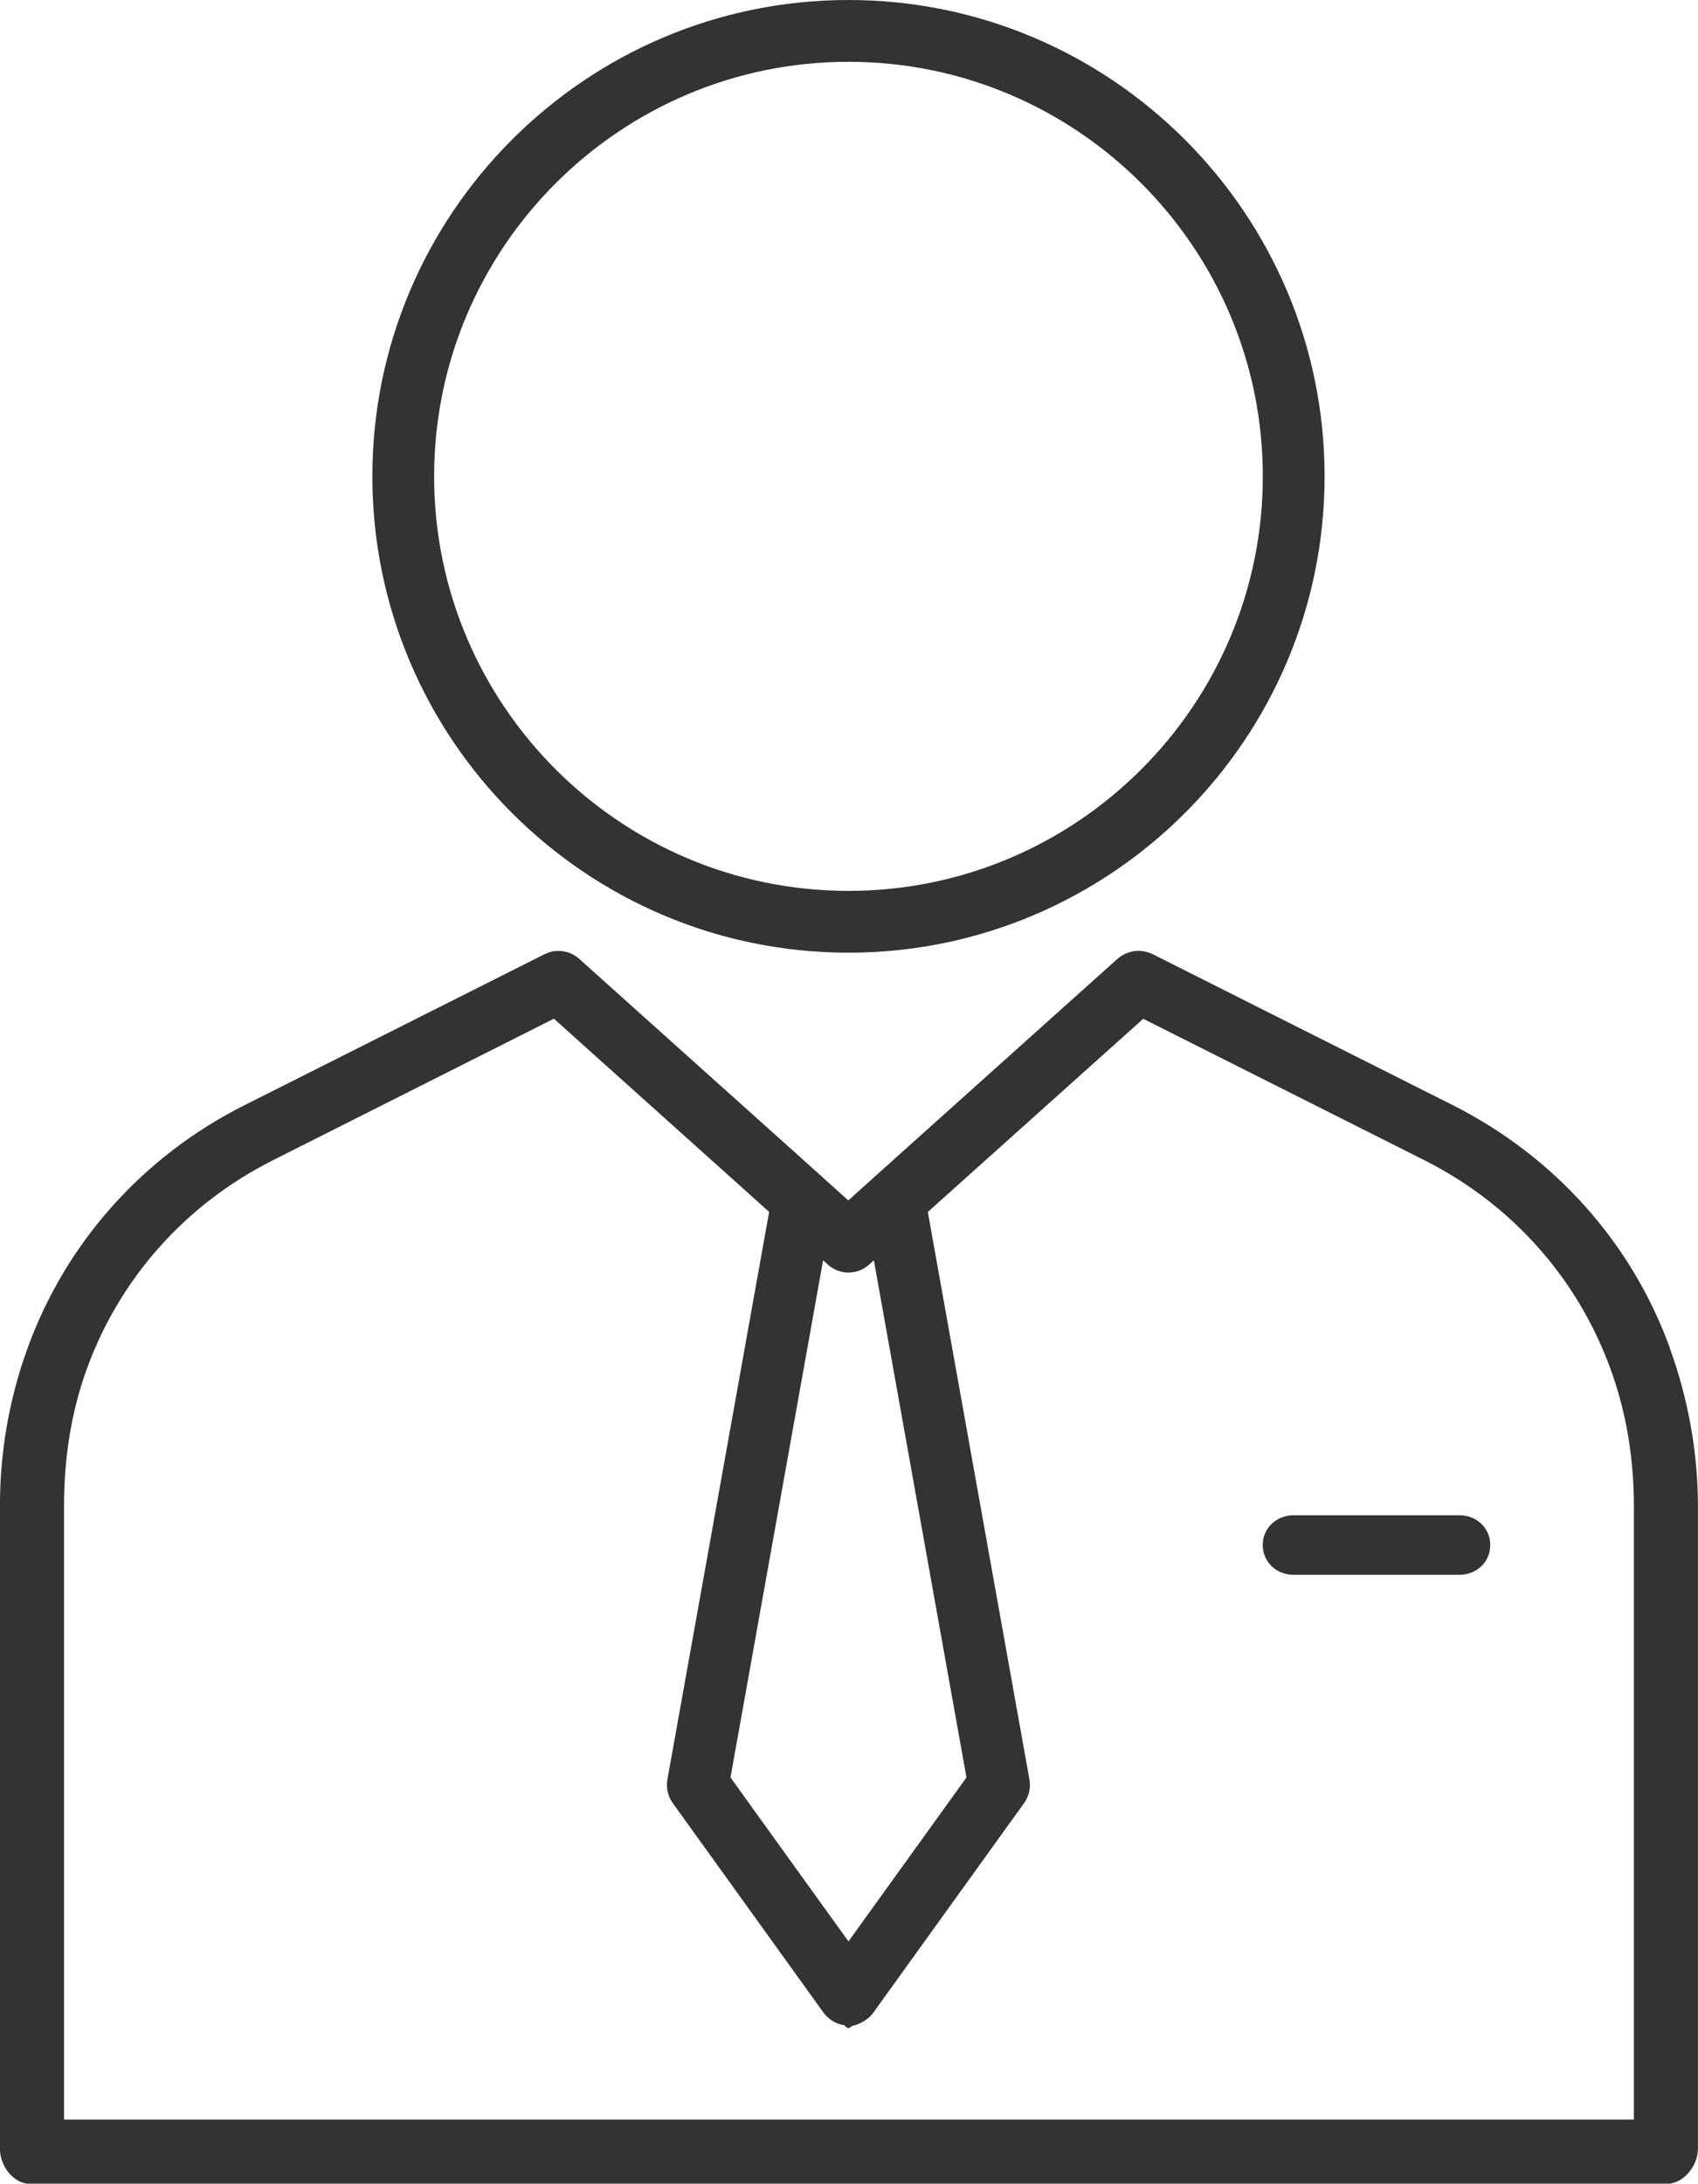
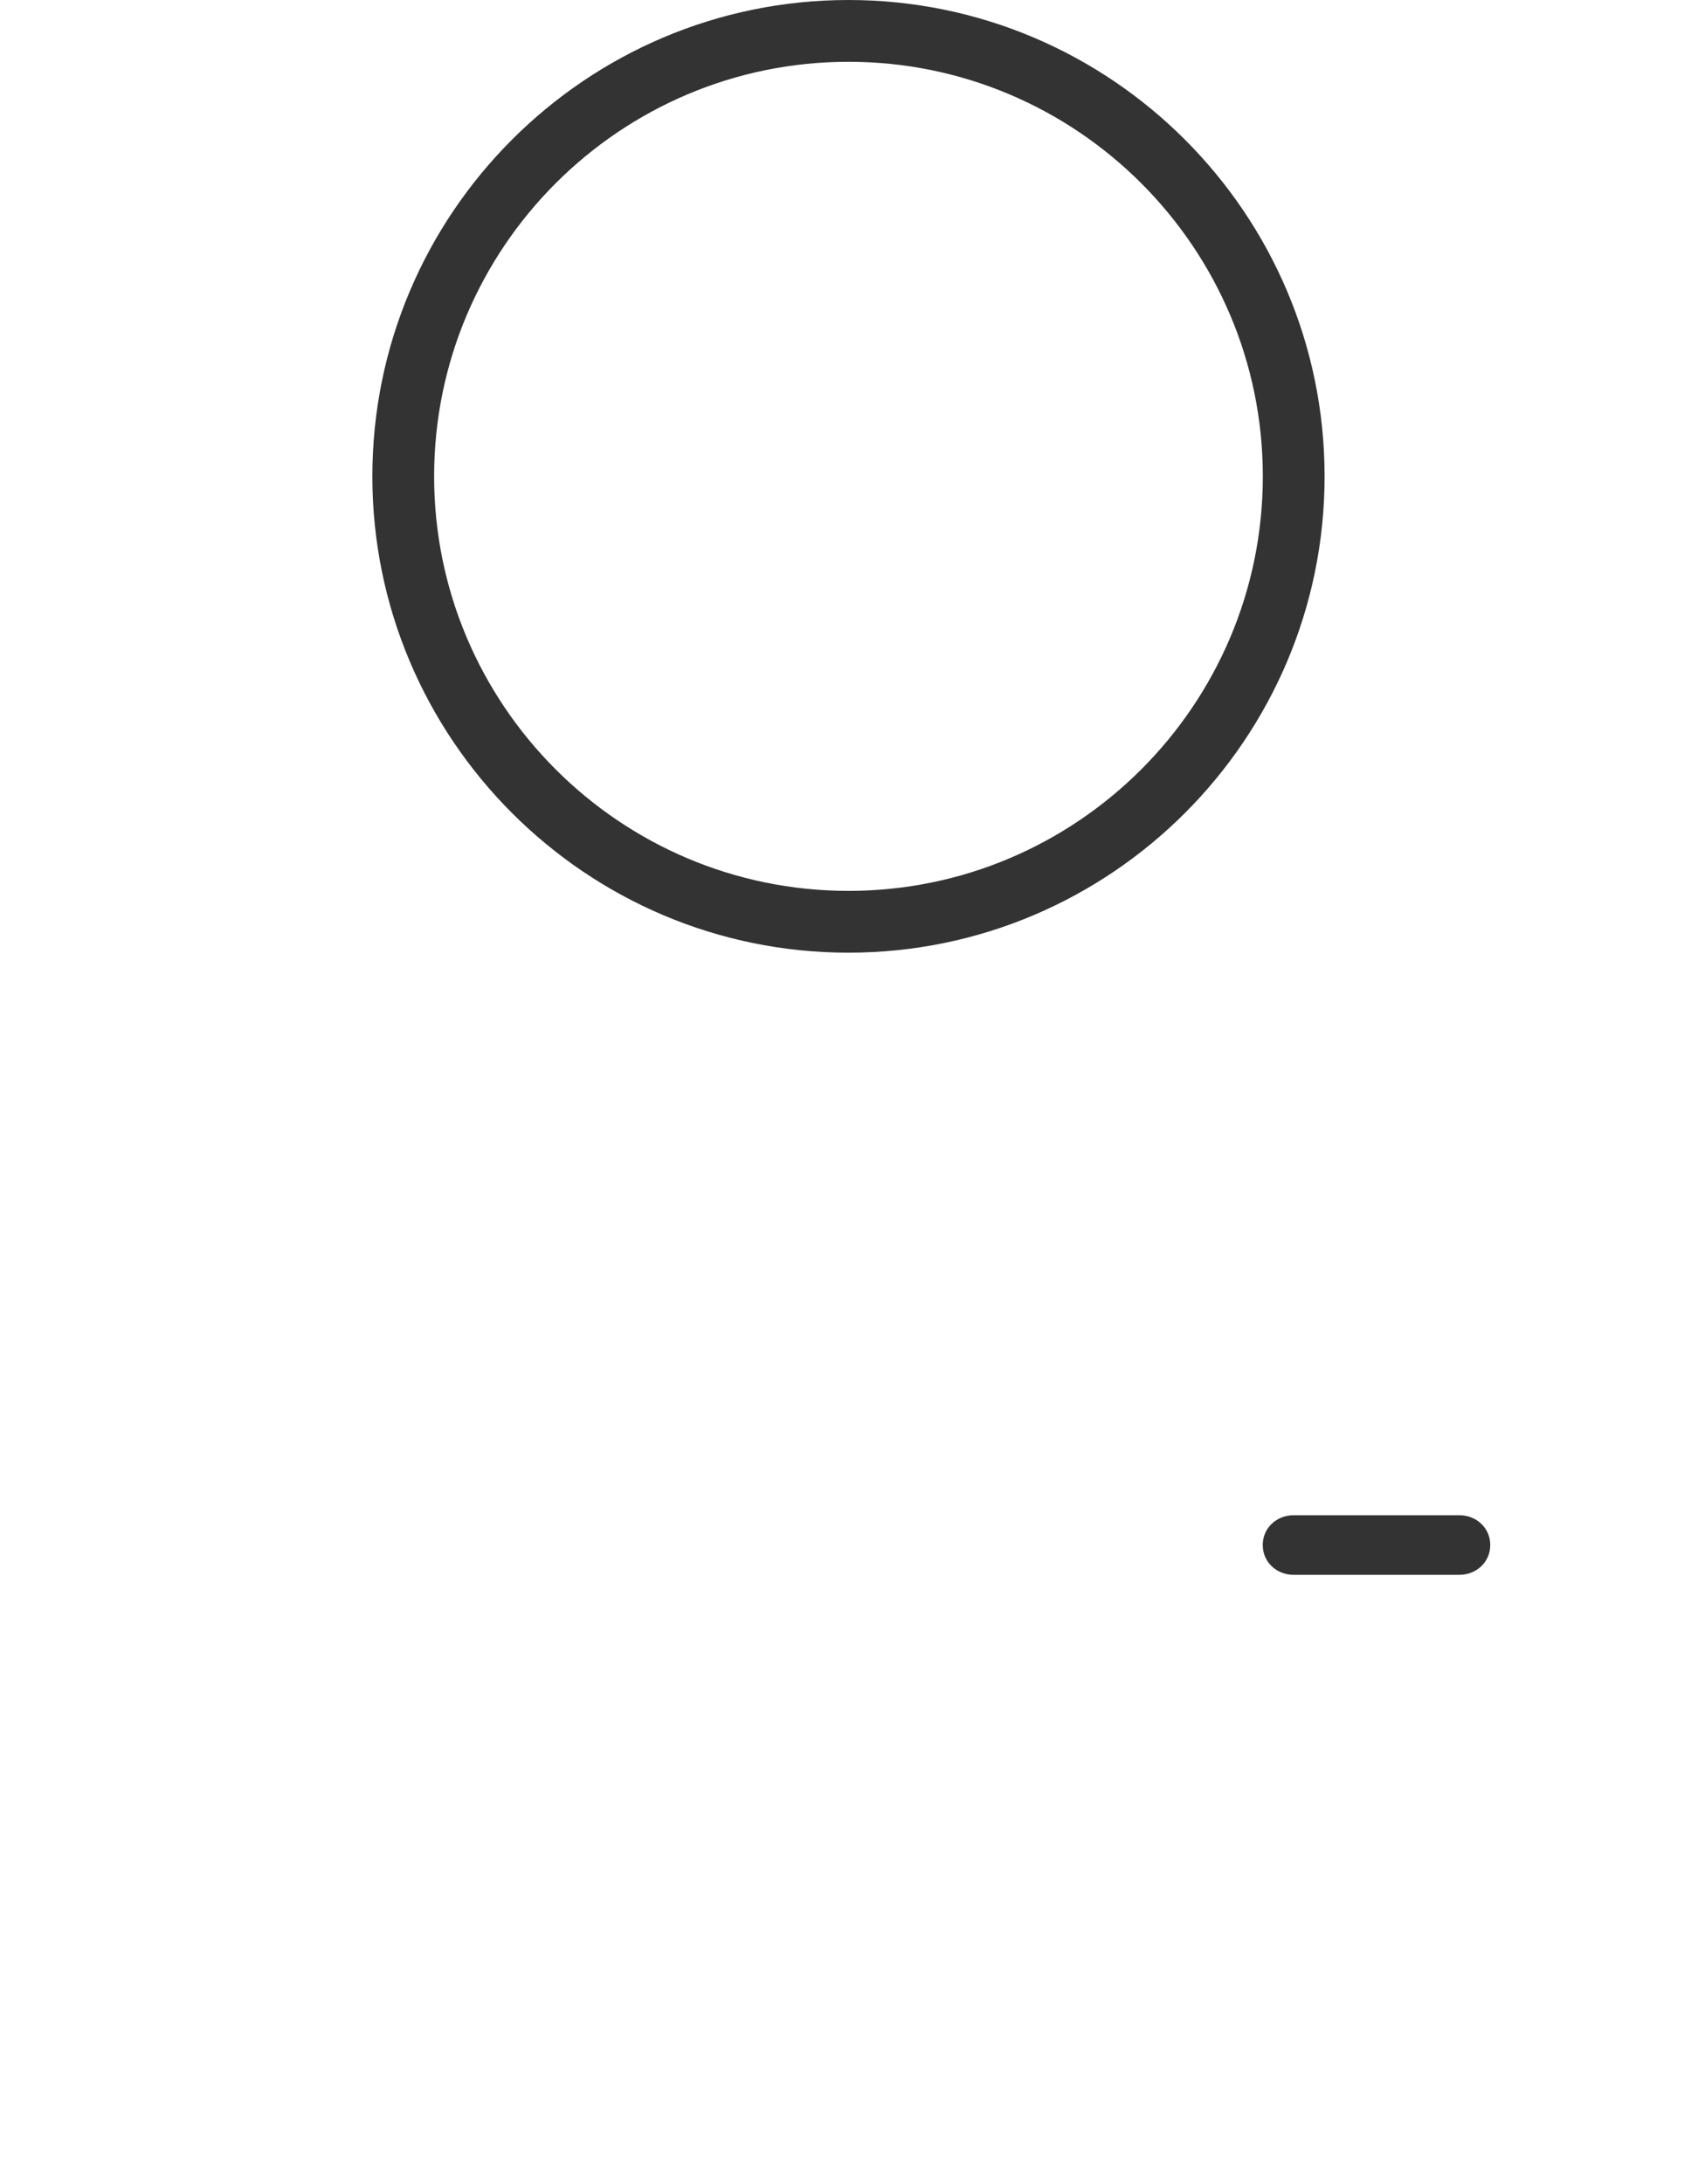
<svg xmlns="http://www.w3.org/2000/svg" id="_レイヤー_2" data-name="レイヤー 2" viewBox="0 0 208.67 268.23">
  <defs>
    <style>
      .cls-1 {
        fill: #333;
        stroke-width: 0px;
      }
    </style>
  </defs>
  <g id="_レイヤー_1-2" data-name="レイヤー 1">
    <g>
      <path class="cls-1" d="M179.34,186.12h-20.36c-2.1,0-3.8,1.56-3.8,3.66s1.7,3.66,3.8,3.66h20.36c2.1,0,3.8-1.56,3.8-3.66s-1.7-3.66-3.8-3.66Z" />
-       <path class="cls-1" d="M205.23,165.62c-4.7-12.98-14.21-23.59-26.75-29.9l-36.87-18.54s-.03,0-.04-.01c-.08-.04-.16-.07-.23-.1-.04-.02-.08-.04-.13-.05-.07-.02-.13-.04-.2-.06-.06-.02-.11-.04-.17-.05-.05-.01-.1-.02-.15-.03-.07-.02-.15-.03-.22-.04-.04,0-.07,0-.11-.01-.09-.01-.17-.02-.26-.03-.03,0-.06,0-.09,0-.09,0-.18,0-.27,0-.04,0-.09,0-.13.01-.07,0-.15.01-.22.02-.07,0-.13.02-.2.04-.05,0-.1.02-.15.03-.08.02-.16.04-.24.07-.04.01-.07.02-.11.03-.08.03-.16.06-.24.09-.04.01-.07.03-.11.04-.07.03-.13.06-.2.1-.05.02-.09.05-.14.07-.05.03-.1.06-.15.09-.06.04-.12.07-.18.12-.04.03-.07.06-.11.08-.07.05-.13.1-.2.16,0,0-.02.01-.03.02l-29.77,26.7c-.13.1-.25.21-.36.33l-2.95,2.65-2.95-2.65c-.11-.12-.24-.23-.36-.33l-29.77-26.7s-.02-.01-.03-.02c-.06-.06-.13-.11-.2-.16-.03-.03-.07-.06-.1-.08-.06-.04-.12-.08-.18-.12-.05-.03-.1-.06-.14-.09-.05-.03-.09-.05-.14-.07-.07-.03-.13-.07-.2-.1-.03-.02-.07-.03-.1-.04-.08-.03-.16-.07-.24-.09-.03-.01-.06-.02-.09-.03-.08-.03-.17-.05-.26-.07-.04-.01-.09-.02-.13-.02-.07-.01-.15-.03-.22-.04-.07,0-.13-.01-.2-.02-.05,0-.11-.01-.16-.01-.08,0-.16,0-.24,0-.04,0-.08,0-.12,0-.08,0-.16.01-.24.02-.04,0-.08,0-.13.01-.07.01-.14.03-.2.04-.05.01-.11.02-.16.04-.05.01-.11.03-.16.05-.07.02-.14.04-.21.07-.04.01-.08.03-.12.05-.08.03-.16.07-.24.1-.01,0-.02,0-.03.01l-36.86,18.54c-12.54,6.3-22,16.92-26.7,29.9-2.26,6.23-3.38,12.75-3.38,19.38v78.93c0,2.1,1.65,4.31,3.75,4.31h201.04c2.1,0,3.88-2.21,3.88-4.31v-78.93c0-6.63-1.19-13.15-3.44-19.38ZM106.8,155.34l.59-.53,11.38,63.52-14.5,20.14-14.5-20.14,11.38-63.52.59.53c.72.65,1.63.97,2.53.97s1.81-.32,2.53-.97ZM200.79,260.36H7.87v-75.36c0-5.75.83-11.4,2.78-16.8,4.03-11.14,12.12-20.27,22.92-25.7l34.5-17.37,26.45,23.73-12.5,69.72c-.18,1.01.05,2.05.65,2.89l18.52,25.73s0,.01.01.02c.09.12.18.23.28.34,0,0,.02.01.02.02.09.09.18.18.28.26.05.04.1.08.14.12.04.03.08.07.13.1.02.02.05.03.07.05.04.03.08.05.11.08.1.06.2.12.31.18,0,0,.02.01.03.02.12.06.24.11.37.16.02,0,.05.02.07.03.26.09.52.15.78.18.02,0,.05.17.07.17.13.01.26.19.4.19h0c.13,0,.27-.17.4-.19.02,0,.05-.09.07-.09.27-.03.53-.14.79-.23.02,0,.05-.04.07-.05.12-.05.25-.11.37-.17,0,0,.01-.01.02-.02.11-.05.21-.12.31-.18.04-.02.07-.05.11-.08.02-.02.05-.03.07-.05.04-.03.08-.07.13-.1.05-.04.1-.07.14-.11.1-.08.19-.17.28-.26,0,0,.02-.01.02-.02.1-.11.19-.22.28-.34,0,0,.01-.01.01-.02l18.52-25.73c.6-.83.84-1.88.66-2.89l-12.49-69.72,26.47-23.73,34.55,17.37c10.79,5.43,18.86,14.56,22.9,25.7,1.96,5.4,2.85,11.05,2.85,16.8v75.36Z" />
      <path class="cls-1" d="M104.27,117.02c32.26,0,58.51-26.25,58.51-58.51S136.53,0,104.27,0s-58.51,26.25-58.51,58.51c0,32.26,26.25,58.51,58.51,58.51ZM104.27,7.59c28.08,0,50.92,22.84,50.92,50.92s-22.84,50.92-50.92,50.92-50.92-22.84-50.92-50.92S76.19,7.59,104.27,7.59Z" />
    </g>
  </g>
</svg>